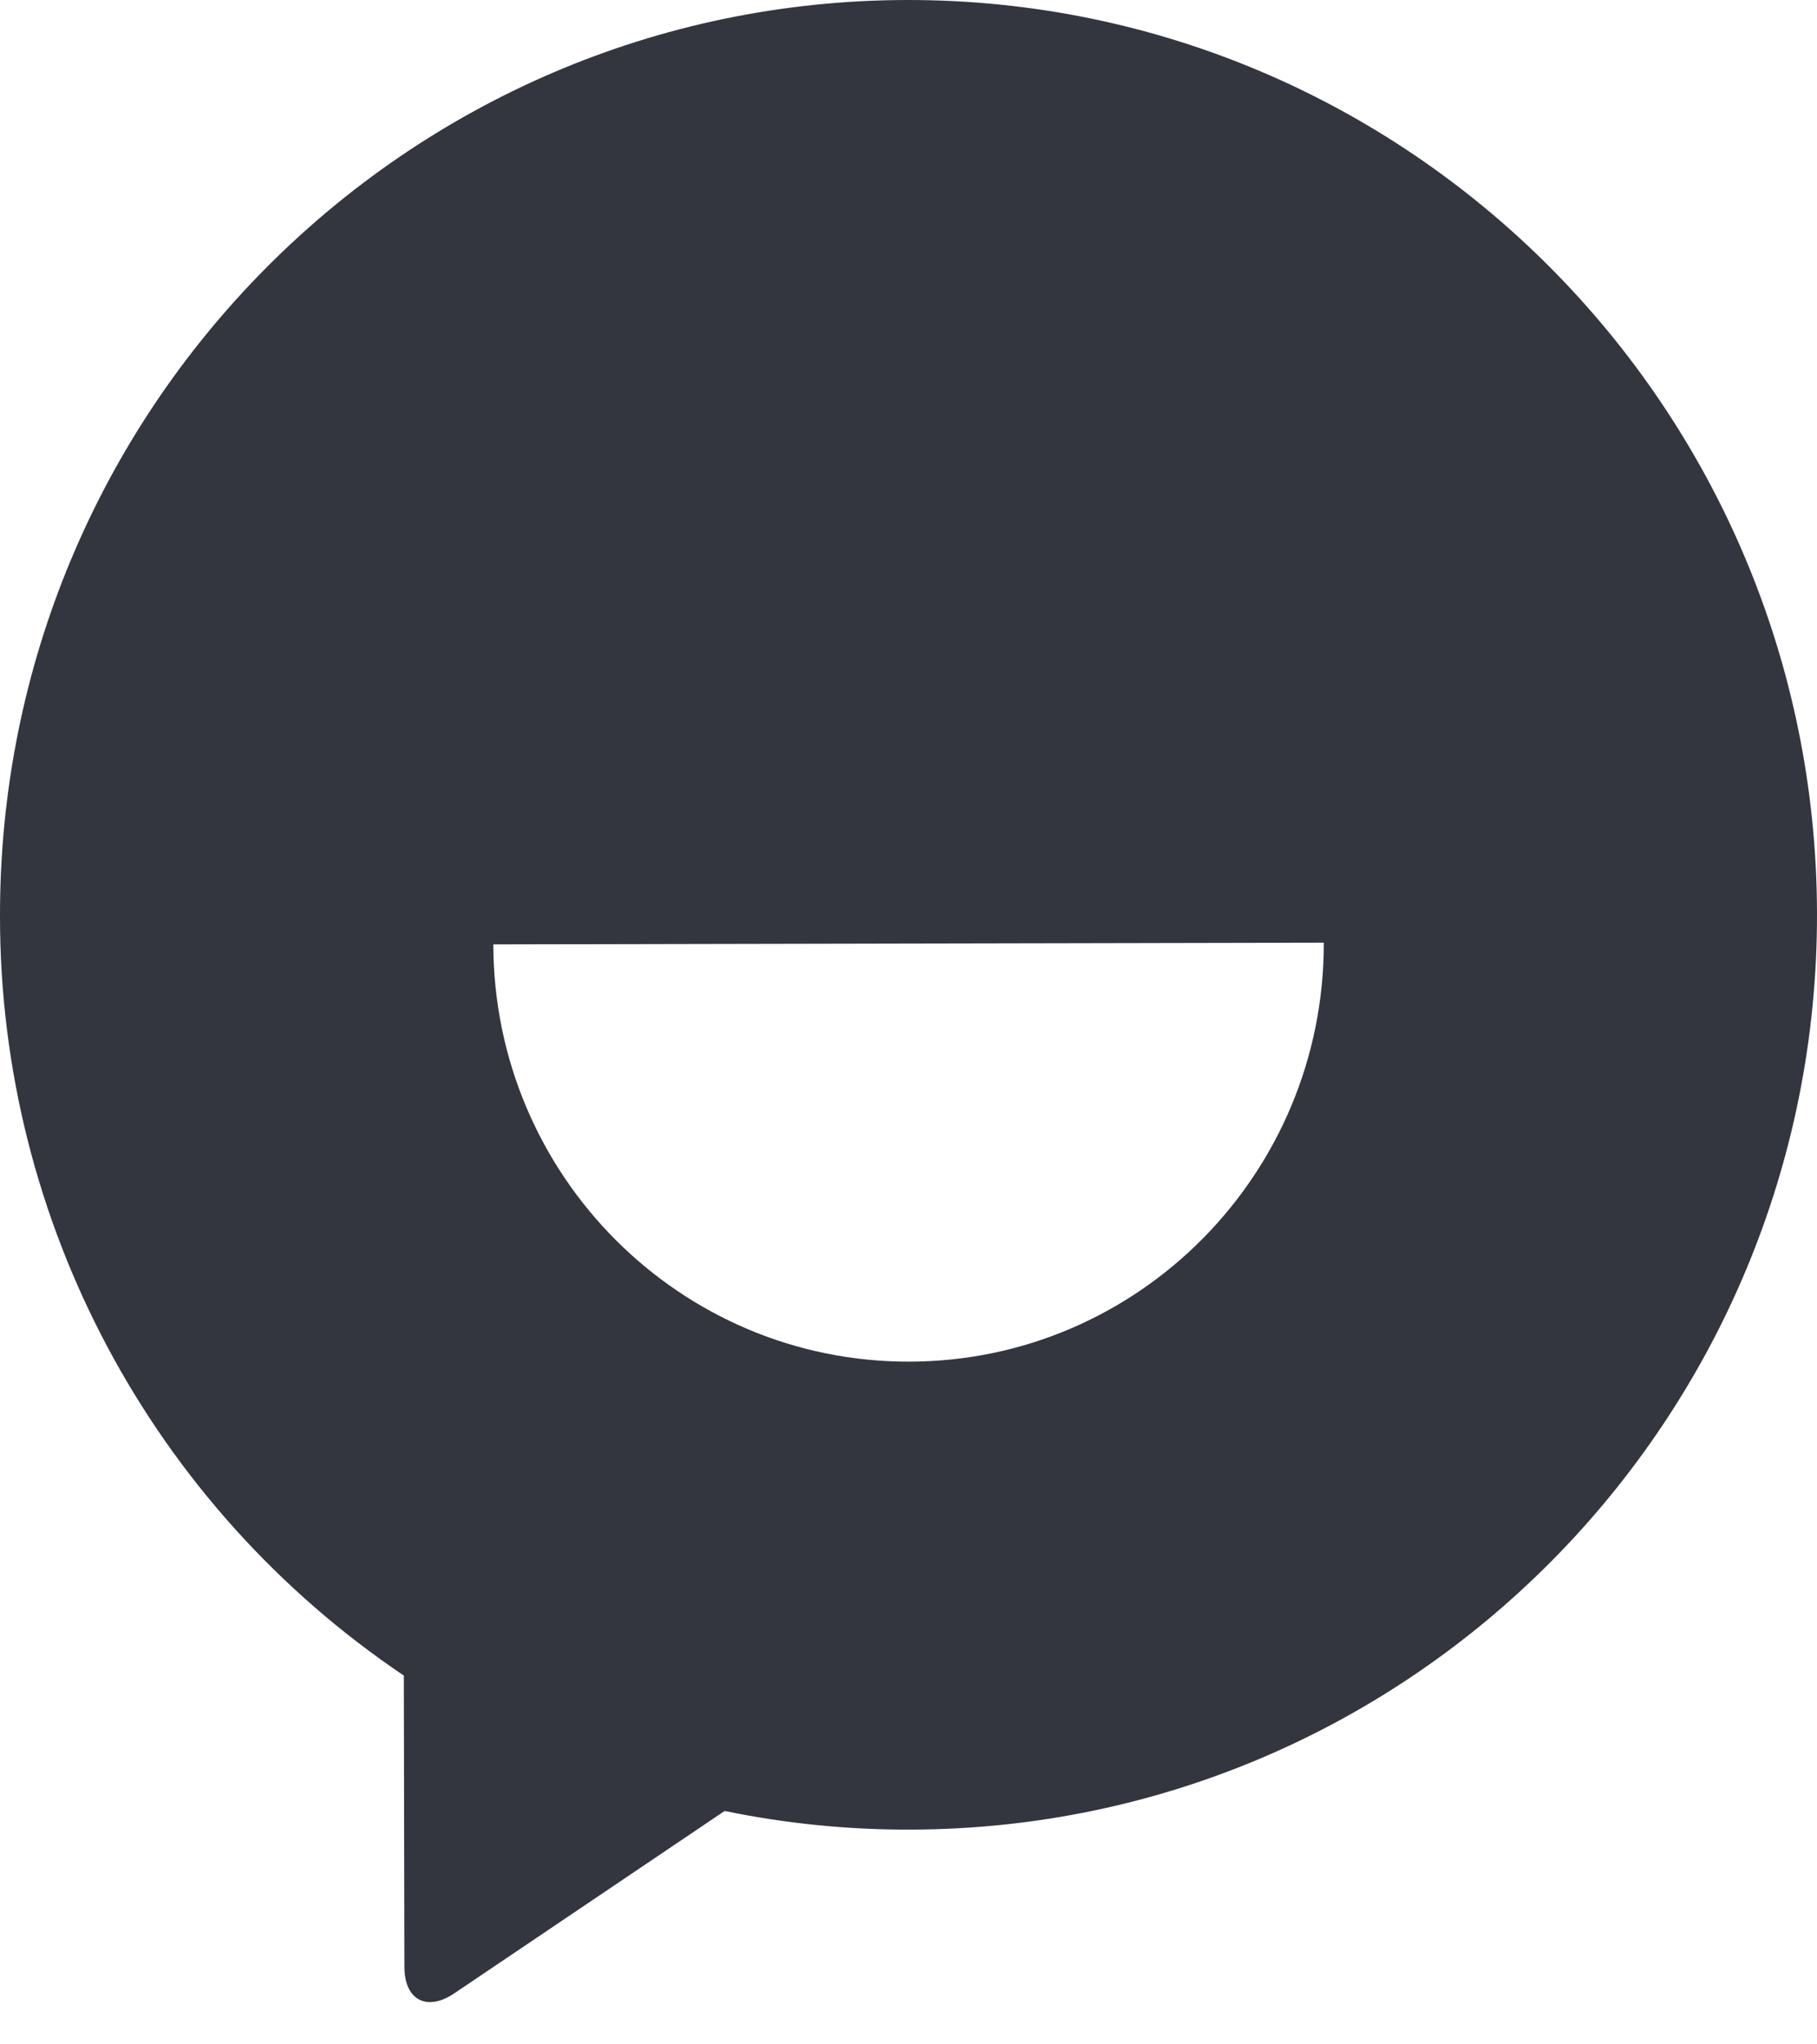
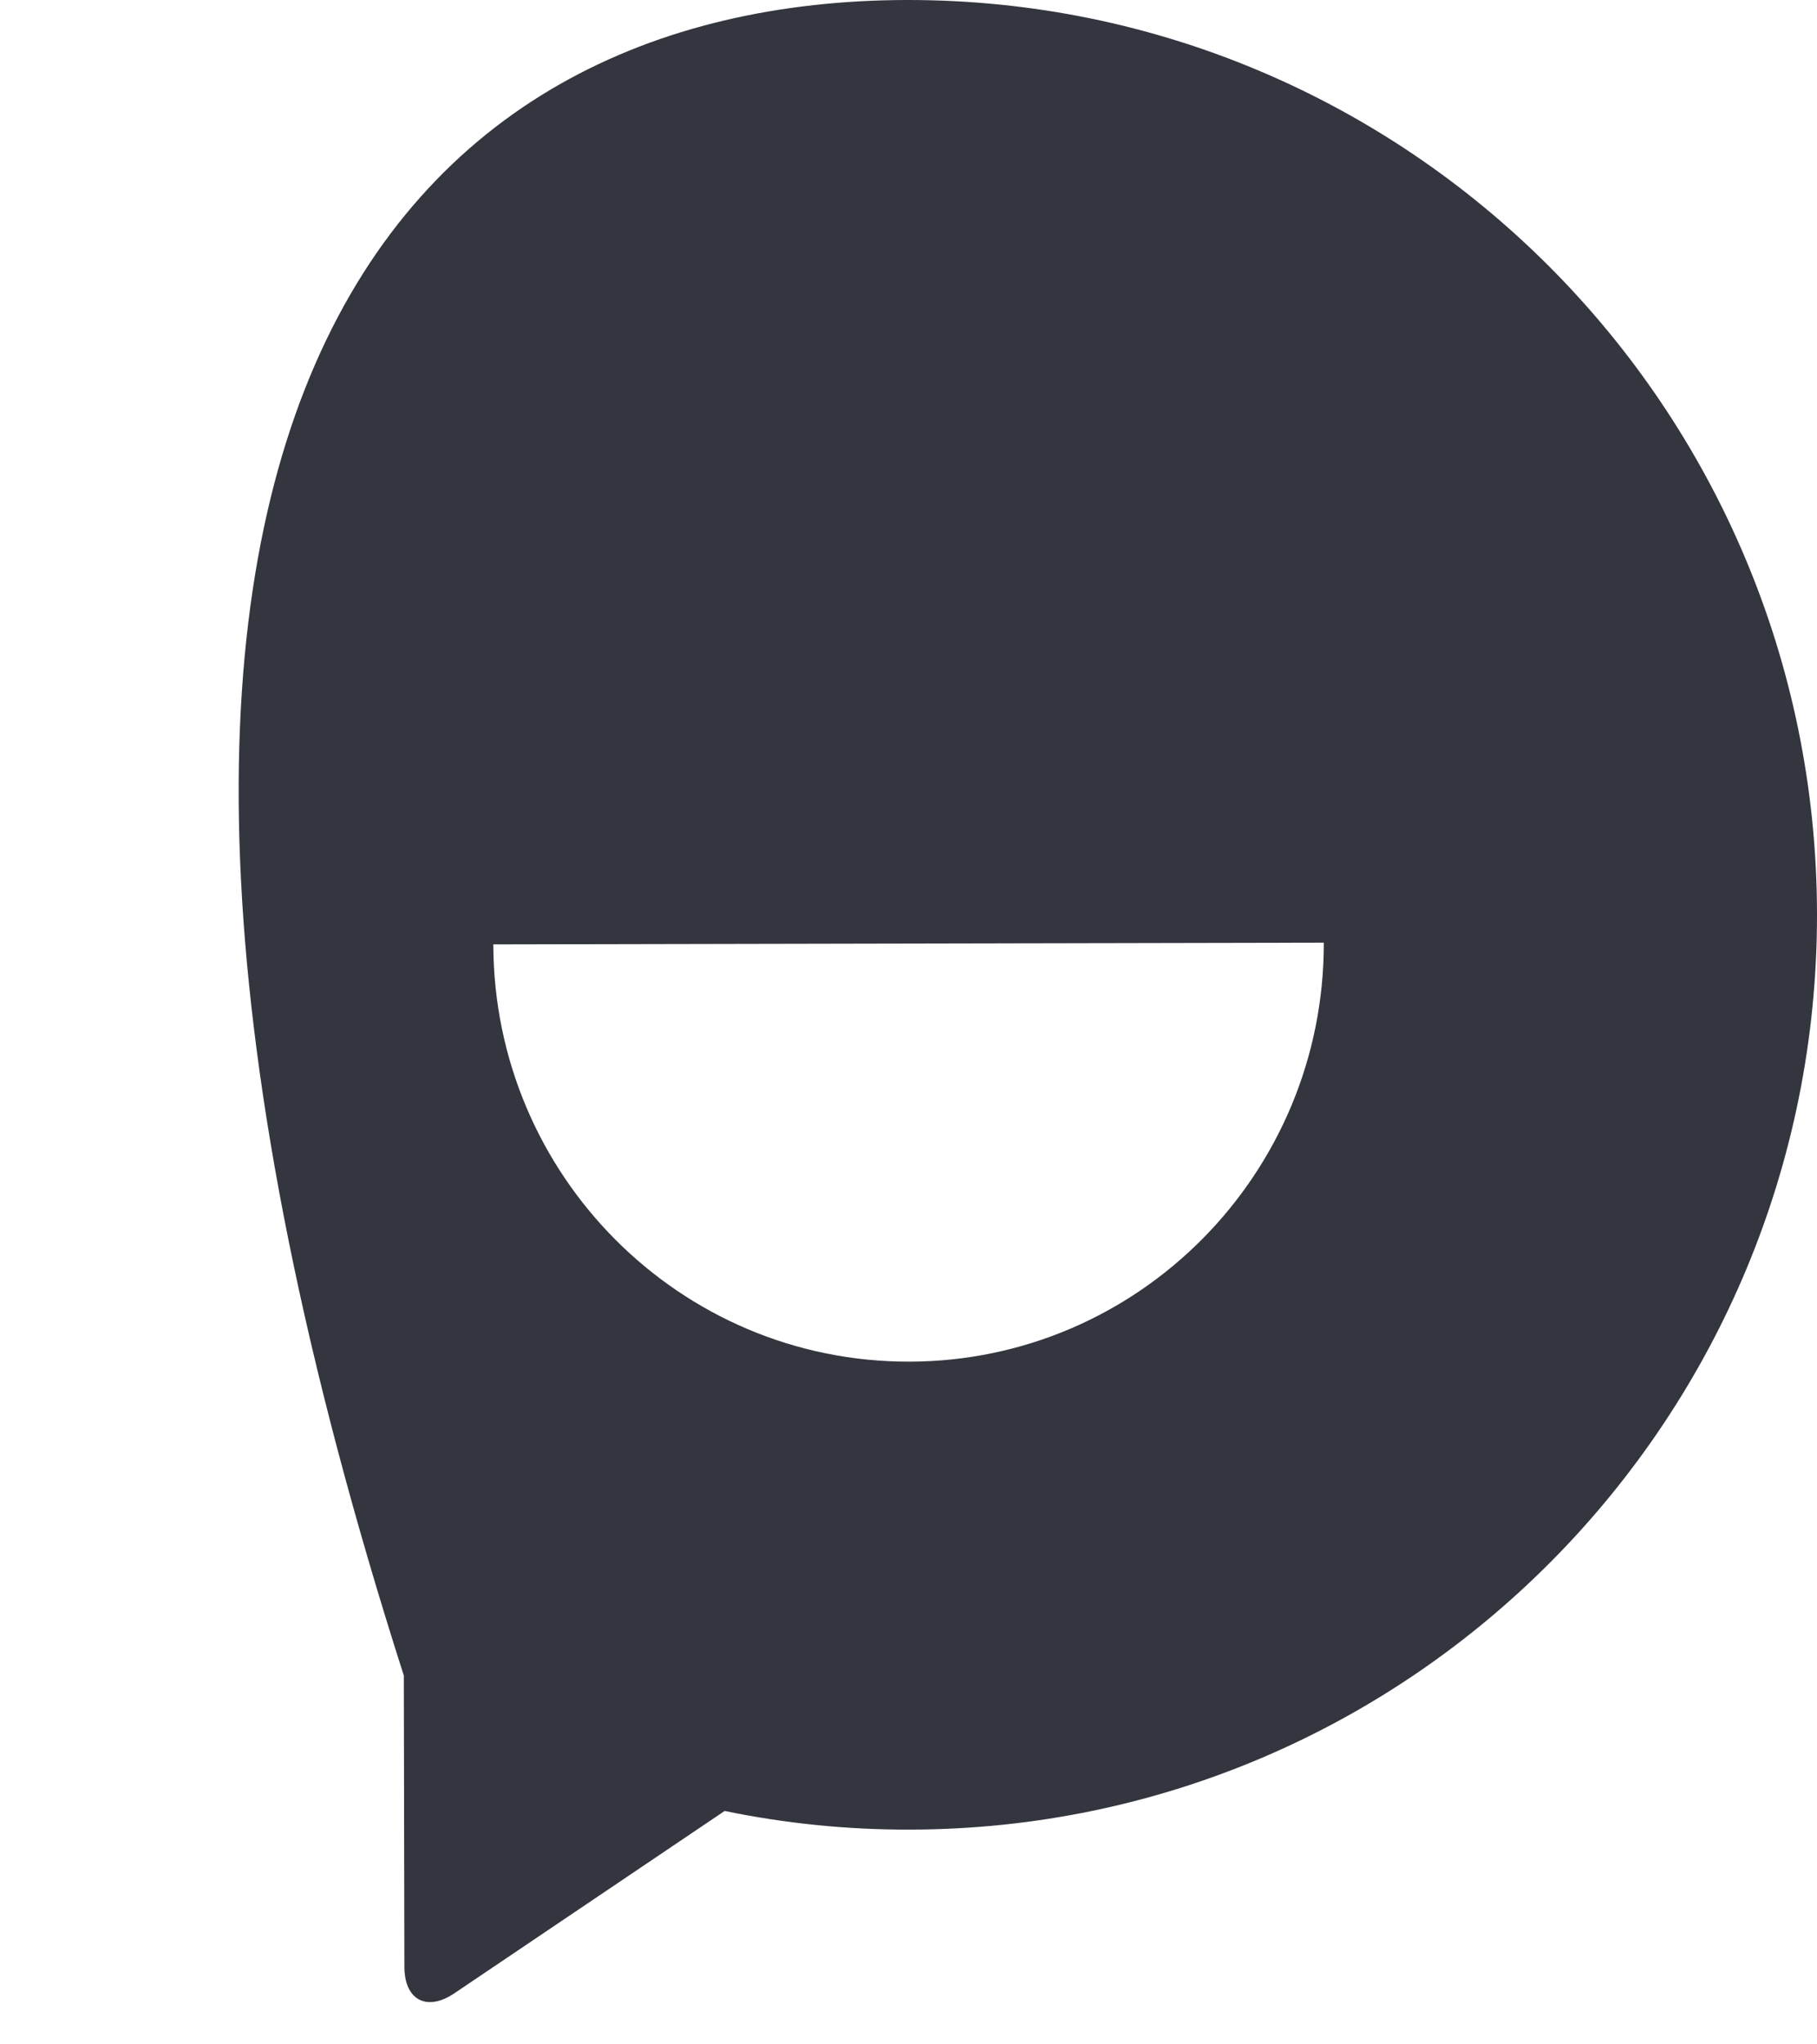
<svg xmlns="http://www.w3.org/2000/svg" width="16px" height="18px" viewBox="0 0 16 18" version="1.1">
  <title>tamtam</title>
  <desc>Created with Sketch.</desc>
  <defs />
  <g id="Page-1" stroke="none" stroke-width="1" fill="none" fill-rule="evenodd">
    <g id="tamtam" transform="translate(-7, -6)">
-       <rect id="Rectangle-path" x="1.70530257e-13" y="0" width="29.246" height="29.211" />
-       <path d="M13.381,21.945 L11,23.551 C10.758,23.714 10.562,23.609 10.561,23.319 L10.556,20.753 C8.333,19.256 7,16.752 7,14.072 C6.991,9.622 10.564,6.009 14.984,6 C19.401,5.993 22.99,9.591 23,14.039 C23.009,18.488 19.433,22.101 15.016,22.109 C14.467,22.111 13.919,22.056 13.381,21.945 M18.657,14.3 L11.344,14.315 C11.348,16.348 12.988,17.993 15.008,17.989 C17.027,17.985 18.661,16.333 18.657,14.3" id="Shape" fill="#33353F" />
+       <path d="M13.381,21.945 L11,23.551 C10.758,23.714 10.562,23.609 10.561,23.319 L10.556,20.753 C6.991,9.622 10.564,6.009 14.984,6 C19.401,5.993 22.99,9.591 23,14.039 C23.009,18.488 19.433,22.101 15.016,22.109 C14.467,22.111 13.919,22.056 13.381,21.945 M18.657,14.3 L11.344,14.315 C11.348,16.348 12.988,17.993 15.008,17.989 C17.027,17.985 18.661,16.333 18.657,14.3" id="Shape" fill="#33353F" />
    </g>
  </g>
</svg>